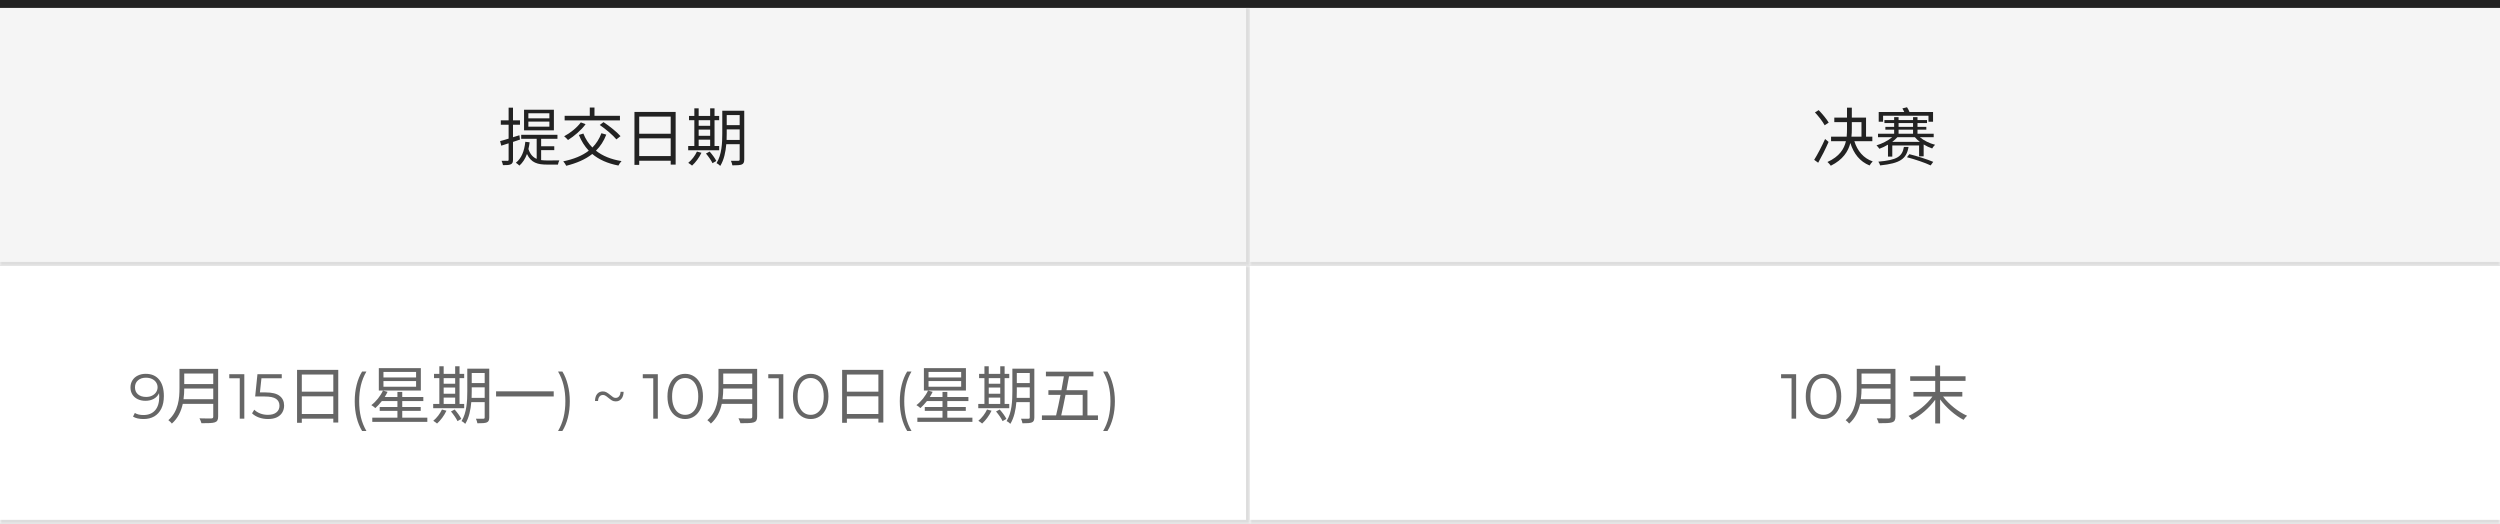
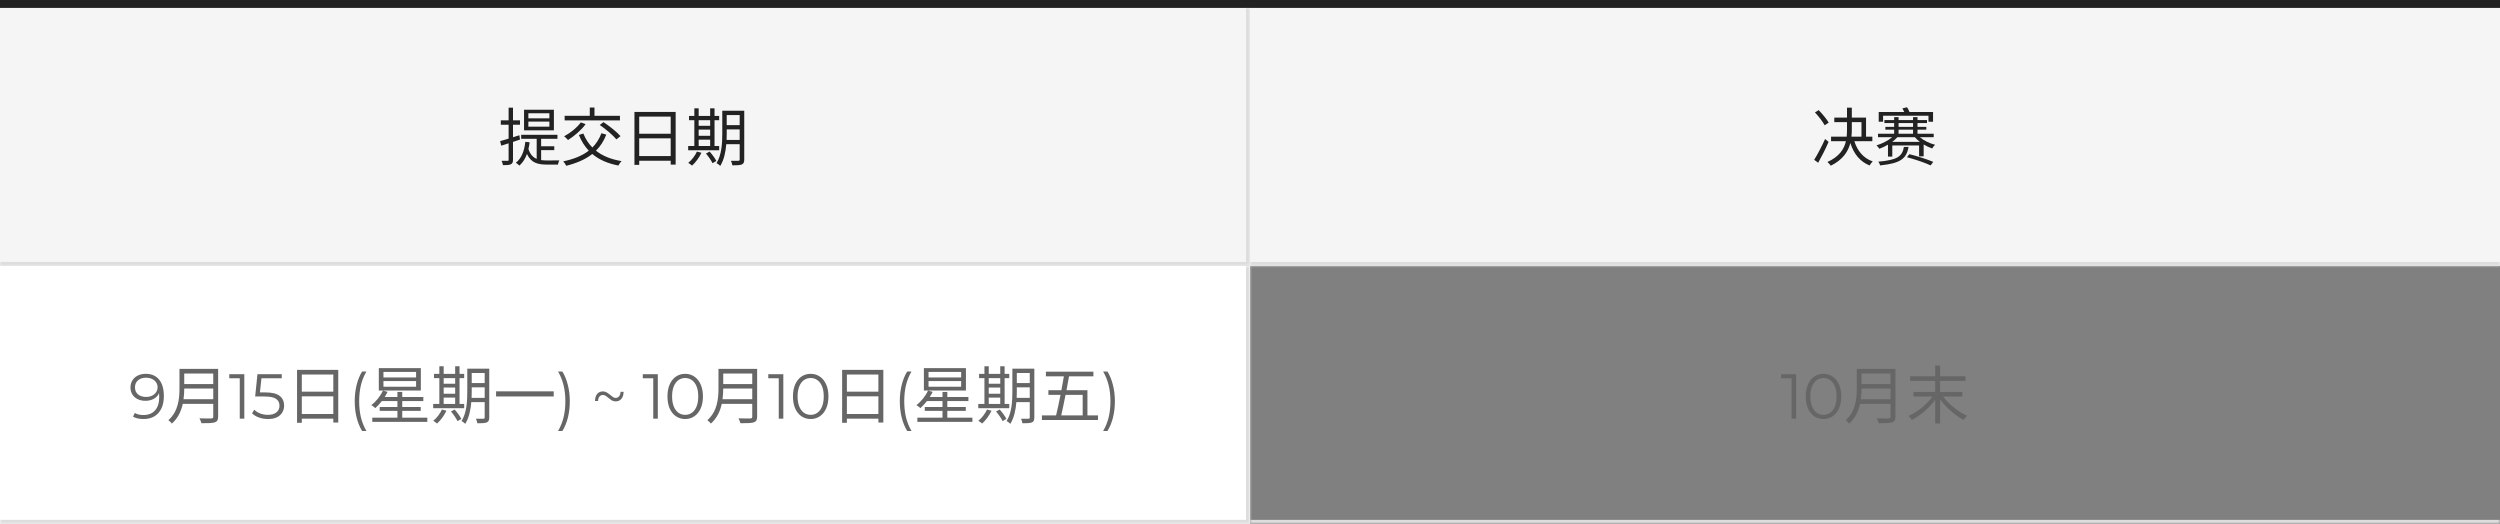
<svg xmlns="http://www.w3.org/2000/svg" width="630" height="132" viewBox="0 0 630 132" fill="none">
  <rect x="0" y="0" width="630" height="132" fill="#808080" stroke="none" />
  <rect width="315" height="2" fill="#222222" />
  <mask id="path-2-inside-1_12902_3836" fill="white">
    <path d="M0 2H315V67H0V2Z" />
  </mask>
  <path d="M0 2H315V67H0V2Z" fill="#F5F5F5" />
  <path d="M315 67V68H316V67H315ZM315 2H314V67H315H316V2H315ZM315 67V66H0V67V68H315V67Z" fill="#DDDDDD" mask="url(#path-2-inside-1_12902_3836)" />
  <path d="M138.444 29.812V28.548H133.148V29.812H138.444ZM138.444 31.924V30.644H133.148V31.924H138.444ZM139.58 27.652V32.836H132.06V27.652H139.58ZM130.892 34.084L131.036 35.172C130.46 35.38 129.868 35.556 129.276 35.764V40.244C129.276 40.9 129.132 41.204 128.732 41.396C128.364 41.588 127.756 41.636 126.748 41.62C126.7 41.332 126.556 40.852 126.396 40.516C127.084 40.532 127.724 40.532 127.9 40.532C128.092 40.532 128.172 40.468 128.172 40.228V36.116C127.516 36.34 126.892 36.532 126.316 36.708L126.028 35.556C126.62 35.412 127.356 35.188 128.172 34.932V31.428H126.204V30.324H128.172V27.14H129.276V30.324H131.036V31.428H129.276V34.58L130.892 34.084ZM136.364 37.828V40.34C136.828 40.404 137.34 40.436 137.868 40.436C138.252 40.436 140.412 40.436 140.956 40.42C140.796 40.676 140.652 41.172 140.604 41.476H137.82C135.516 41.476 133.836 41.044 132.796 38.804C132.364 40.004 131.724 40.98 130.892 41.732C130.7 41.54 130.252 41.172 129.996 41.012C131.42 39.892 132.124 38.1 132.38 35.732L133.468 35.86C133.388 36.452 133.292 37.028 133.164 37.556C133.612 38.916 134.332 39.652 135.244 40.036V34.98H131.34V33.972H140.476V34.98H136.364V36.852H139.676V37.828H136.364ZM156.226 29.188V30.34H142.29V29.188H148.626V27.092H149.81V29.188H156.226ZM151.138 31.492L152.082 30.772C153.586 31.78 155.458 33.252 156.37 34.308L155.33 35.124C154.482 34.084 152.658 32.548 151.138 31.492ZM146.37 30.836L147.57 31.3C146.466 32.82 144.674 34.324 143.138 35.284C142.914 35.028 142.466 34.548 142.162 34.34C143.73 33.508 145.394 32.18 146.37 30.836ZM151.554 33.572L152.786 33.924C152.162 35.556 151.282 36.884 150.178 37.972C151.826 39.284 153.986 40.164 156.626 40.596C156.354 40.852 156.002 41.396 155.842 41.716C153.138 41.204 150.946 40.228 149.25 38.804C147.49 40.196 145.282 41.124 142.69 41.78C142.578 41.492 142.194 40.932 141.938 40.66C144.53 40.116 146.706 39.268 148.37 37.972C147.33 36.868 146.498 35.556 145.874 34.004L147.01 33.652C147.538 35.012 148.306 36.18 149.282 37.172C150.258 36.196 151.026 35.012 151.554 33.572ZM161.08 39.332H169.016V34.868H161.08V39.332ZM169.016 29.38H161.08V33.7H169.016V29.38ZM159.88 28.212H170.264V41.476H169.016V40.5H161.08V41.54H159.88V28.212ZM176.062 35.188V36.788H178.958V35.188H176.062ZM178.958 30.292H176.062V31.7H178.958V30.292ZM176.062 32.66V34.228H178.958V32.66H176.062ZM181.23 36.788V37.86H173.422V36.788H174.974V30.292H173.63V29.22H174.974V27.3H176.062V29.22H178.958V27.3H180.062V29.22H181.23V30.292H180.062V36.788H181.23ZM175.63 38.196L176.766 38.5C176.19 39.732 175.278 40.948 174.398 41.732C174.174 41.54 173.726 41.204 173.438 41.044C174.318 40.324 175.15 39.252 175.63 38.196ZM177.902 38.692L178.83 38.196C179.47 38.916 180.206 39.908 180.51 40.564L179.55 41.124C179.262 40.484 178.542 39.444 177.902 38.692ZM183.102 35.268H186.398V32.612H183.134V33.684C183.134 34.18 183.118 34.724 183.102 35.268ZM186.398 28.996H183.134V31.54H186.398V28.996ZM187.55 27.908V40.196C187.55 40.9 187.374 41.252 186.942 41.444C186.478 41.636 185.742 41.668 184.558 41.668C184.51 41.332 184.334 40.82 184.19 40.516C185.038 40.532 185.838 40.532 186.062 40.516C186.302 40.516 186.398 40.436 186.398 40.18V36.34H183.022C182.862 38.244 182.462 40.276 181.502 41.812C181.31 41.588 180.83 41.22 180.558 41.124C181.886 39.012 182.014 35.972 182.014 33.684V27.908H187.55Z" fill="#222222" />
  <mask id="path-5-inside-2_12902_3836" fill="white">
    <path d="M0 67H315V132H0V67Z" />
  </mask>
  <path d="M0 67H315V132H0V67Z" fill="white" />
-   <path d="M315 132V133H316V132H315ZM315 67H314V132H315H316V67H315ZM315 132V131H0V132V133H315V132Z" fill="#DDDDDD" mask="url(#path-5-inside-2_12902_3836)" />
+   <path d="M315 132V133H316V132H315ZM315 67H314V132H316V67H315ZM315 132V131H0V132V133H315V132Z" fill="#DDDDDD" mask="url(#path-5-inside-2_12902_3836)" />
  <path d="M36.703 94.204C38.185 94.204 39.322 94.695 40.111 95.676C40.9 96.647 41.295 98.023 41.295 99.804C41.295 101.052 41.081 102.108 40.655 102.972C40.228 103.836 39.631 104.492 38.863 104.94C38.095 105.377 37.199 105.596 36.175 105.596C35.066 105.596 34.18 105.393 33.519 104.988L33.983 104.06C34.516 104.412 35.242 104.588 36.159 104.588C37.396 104.588 38.367 104.199 39.071 103.42C39.775 102.631 40.127 101.489 40.127 99.996C40.127 99.719 40.111 99.415 40.079 99.084C39.801 99.692 39.359 100.167 38.751 100.508C38.143 100.839 37.444 101.004 36.655 101.004C35.919 101.004 35.263 100.865 34.687 100.588C34.121 100.311 33.679 99.921 33.359 99.42C33.039 98.908 32.879 98.316 32.879 97.644C32.879 96.961 33.044 96.359 33.375 95.836C33.706 95.313 34.159 94.913 34.735 94.636C35.322 94.348 35.977 94.204 36.703 94.204ZM36.831 100.028C37.396 100.028 37.892 99.921 38.319 99.708C38.756 99.495 39.097 99.201 39.343 98.828C39.588 98.455 39.711 98.039 39.711 97.58C39.711 97.153 39.593 96.759 39.359 96.396C39.135 96.033 38.799 95.74 38.351 95.516C37.903 95.292 37.37 95.18 36.751 95.18C35.94 95.18 35.279 95.404 34.767 95.852C34.266 96.289 34.015 96.876 34.015 97.612C34.015 98.348 34.266 98.935 34.767 99.372C35.279 99.809 35.967 100.028 36.831 100.028ZM46.251 100.604H53.739V97.916H46.427C46.427 98.748 46.379 99.66 46.251 100.604ZM53.739 94.124H46.427V96.78H53.739V94.124ZM54.971 92.956V104.988C54.971 105.82 54.731 106.236 54.139 106.428C53.531 106.636 52.475 106.652 50.763 106.652C50.683 106.316 50.459 105.756 50.267 105.42C51.595 105.468 52.875 105.452 53.243 105.452C53.611 105.436 53.739 105.324 53.739 104.972V101.772H46.059C45.659 103.58 44.859 105.388 43.307 106.748C43.147 106.492 42.667 106.06 42.427 105.884C44.971 103.644 45.227 100.396 45.227 97.852V92.956H54.971ZM61.569 94.3V105.5H60.417V95.324H57.777V94.3H61.569ZM66.94 98.892C68.561 98.892 69.74 99.185 70.476 99.772C71.223 100.348 71.596 101.159 71.596 102.204C71.596 102.855 71.441 103.436 71.132 103.948C70.833 104.46 70.38 104.865 69.772 105.164C69.164 105.452 68.417 105.596 67.532 105.596C66.732 105.596 65.969 105.468 65.244 105.212C64.529 104.945 63.953 104.593 63.516 104.156L64.076 103.244C64.449 103.628 64.94 103.943 65.548 104.188C66.156 104.423 66.812 104.54 67.516 104.54C68.444 104.54 69.159 104.332 69.66 103.916C70.172 103.5 70.428 102.945 70.428 102.252C70.428 101.484 70.14 100.903 69.564 100.508C68.999 100.113 68.039 99.916 66.684 99.916H64.3L64.876 94.3H71.004V95.324H65.884L65.5 98.892H66.94ZM76.057 104.332H83.993V99.868H76.057V104.332ZM83.993 94.38H76.057V98.7H83.993V94.38ZM74.857 93.212H85.241V106.476H83.993V105.5H76.057V106.54H74.857V93.212ZM91.247 108.604C90.649 107.623 90.191 106.497 89.871 105.228C89.551 103.948 89.391 102.577 89.391 101.116C89.391 99.655 89.551 98.284 89.871 97.004C90.191 95.713 90.649 94.588 91.247 93.628H92.335C91.705 94.705 91.241 95.863 90.943 97.1C90.655 98.337 90.511 99.676 90.511 101.116C90.511 102.556 90.655 103.895 90.943 105.132C91.241 106.369 91.705 107.527 92.335 108.604H91.247ZM104.854 95.116V93.724H96.63V95.116H104.854ZM104.854 97.452V96.028H96.63V97.452H104.854ZM106.054 92.764V98.412H95.462V92.764H106.054ZM101.366 105.26H107.686V106.316H93.814V105.26H100.15V103.532H95.686V102.572H100.15V101.068H96.23C95.702 101.74 95.126 102.348 94.582 102.844C94.358 102.62 93.878 102.252 93.574 102.092C94.758 101.196 95.862 99.82 96.502 98.428L97.67 98.748C97.462 99.18 97.206 99.628 96.95 100.044H100.15V98.764H101.366V100.044H106.678V101.068H101.366V102.572H106.022V103.532H101.366V105.26ZM111.804 100.188V101.788H114.7V100.188H111.804ZM114.7 95.292H111.804V96.7H114.7V95.292ZM111.804 97.66V99.228H114.7V97.66H111.804ZM116.972 101.788V102.86H109.164V101.788H110.716V95.292H109.372V94.22H110.716V92.3H111.804V94.22H114.7V92.3H115.804V94.22H116.972V95.292H115.804V101.788H116.972ZM111.372 103.196L112.508 103.5C111.932 104.732 111.02 105.948 110.14 106.732C109.916 106.54 109.468 106.204 109.18 106.044C110.06 105.324 110.892 104.252 111.372 103.196ZM113.644 103.692L114.572 103.196C115.212 103.916 115.948 104.908 116.252 105.564L115.292 106.124C115.004 105.484 114.284 104.444 113.644 103.692ZM118.844 100.268H122.14V97.612H118.876V98.684C118.876 99.18 118.86 99.724 118.844 100.268ZM122.14 93.996H118.876V96.54H122.14V93.996ZM123.292 92.908V105.196C123.292 105.9 123.116 106.252 122.684 106.444C122.22 106.636 121.484 106.668 120.3 106.668C120.252 106.332 120.076 105.82 119.932 105.516C120.78 105.532 121.58 105.532 121.804 105.516C122.044 105.516 122.14 105.436 122.14 105.18V101.34H118.764C118.604 103.244 118.204 105.276 117.244 106.812C117.052 106.588 116.572 106.22 116.3 106.124C117.628 104.012 117.756 100.972 117.756 98.684V92.908H123.292ZM125.01 98.62H139.538V99.916H125.01V98.62ZM140.632 108.604C141.262 107.527 141.726 106.375 142.024 105.148C142.323 103.911 142.472 102.567 142.472 101.116C142.472 99.665 142.323 98.327 142.024 97.1C141.726 95.863 141.262 94.705 140.632 93.628H141.72C142.318 94.588 142.776 95.713 143.096 97.004C143.427 98.284 143.592 99.655 143.592 101.116C143.592 102.577 143.432 103.948 143.112 105.228C142.792 106.508 142.328 107.633 141.72 108.604H140.632ZM155.169 101.148C154.807 101.148 154.492 101.073 154.225 100.924C153.959 100.764 153.644 100.535 153.281 100.236C152.993 99.991 152.753 99.815 152.561 99.708C152.38 99.591 152.177 99.532 151.953 99.532C151.58 99.532 151.281 99.671 151.057 99.948C150.844 100.215 150.727 100.583 150.705 101.052H149.937C149.959 100.273 150.145 99.676 150.497 99.26C150.86 98.844 151.335 98.636 151.921 98.636C152.284 98.636 152.599 98.716 152.865 98.876C153.132 99.025 153.447 99.249 153.809 99.548C154.087 99.793 154.321 99.975 154.513 100.092C154.705 100.209 154.913 100.268 155.137 100.268C155.511 100.268 155.804 100.129 156.017 99.852C156.241 99.575 156.364 99.201 156.385 98.732H157.153C157.132 99.511 156.94 100.108 156.577 100.524C156.225 100.94 155.756 101.148 155.169 101.148ZM165.772 94.3V105.5H164.62V95.324H161.98V94.3H165.772ZM172.663 105.596C171.799 105.596 171.026 105.367 170.343 104.908C169.671 104.449 169.143 103.793 168.759 102.94C168.386 102.076 168.199 101.063 168.199 99.9C168.199 98.737 168.386 97.729 168.759 96.876C169.143 96.012 169.671 95.351 170.343 94.892C171.026 94.433 171.799 94.204 172.663 94.204C173.527 94.204 174.295 94.433 174.967 94.892C175.65 95.351 176.183 96.012 176.567 96.876C176.951 97.729 177.143 98.737 177.143 99.9C177.143 101.063 176.951 102.076 176.567 102.94C176.183 103.793 175.65 104.449 174.967 104.908C174.295 105.367 173.527 105.596 172.663 105.596ZM172.663 104.54C173.314 104.54 173.885 104.359 174.375 103.996C174.877 103.633 175.266 103.105 175.543 102.412C175.821 101.719 175.959 100.881 175.959 99.9C175.959 98.919 175.821 98.081 175.543 97.388C175.266 96.695 174.877 96.167 174.375 95.804C173.885 95.441 173.314 95.26 172.663 95.26C172.013 95.26 171.437 95.441 170.935 95.804C170.445 96.167 170.061 96.695 169.783 97.388C169.506 98.081 169.367 98.919 169.367 99.9C169.367 100.881 169.506 101.719 169.783 102.412C170.061 103.105 170.445 103.633 170.935 103.996C171.437 104.359 172.013 104.54 172.663 104.54ZM182.079 100.604H189.567V97.916H182.255C182.255 98.748 182.207 99.66 182.079 100.604ZM189.567 94.124H182.255V96.78H189.567V94.124ZM190.799 92.956V104.988C190.799 105.82 190.559 106.236 189.967 106.428C189.359 106.636 188.303 106.652 186.591 106.652C186.511 106.316 186.287 105.756 186.095 105.42C187.423 105.468 188.703 105.452 189.071 105.452C189.439 105.436 189.567 105.324 189.567 104.972V101.772H181.887C181.487 103.58 180.687 105.388 179.135 106.748C178.975 106.492 178.495 106.06 178.255 105.884C180.799 103.644 181.055 100.396 181.055 97.852V92.956H190.799ZM197.397 94.3V105.5H196.245V95.324H193.605V94.3H197.397ZM204.288 105.596C203.424 105.596 202.651 105.367 201.968 104.908C201.296 104.449 200.768 103.793 200.384 102.94C200.011 102.076 199.824 101.063 199.824 99.9C199.824 98.737 200.011 97.729 200.384 96.876C200.768 96.012 201.296 95.351 201.968 94.892C202.651 94.433 203.424 94.204 204.288 94.204C205.152 94.204 205.92 94.433 206.592 94.892C207.275 95.351 207.808 96.012 208.192 96.876C208.576 97.729 208.768 98.737 208.768 99.9C208.768 101.063 208.576 102.076 208.192 102.94C207.808 103.793 207.275 104.449 206.592 104.908C205.92 105.367 205.152 105.596 204.288 105.596ZM204.288 104.54C204.939 104.54 205.51 104.359 206 103.996C206.502 103.633 206.891 103.105 207.168 102.412C207.446 101.719 207.584 100.881 207.584 99.9C207.584 98.919 207.446 98.081 207.168 97.388C206.891 96.695 206.502 96.167 206 95.804C205.51 95.441 204.939 95.26 204.288 95.26C203.638 95.26 203.062 95.441 202.56 95.804C202.07 96.167 201.686 96.695 201.408 97.388C201.131 98.081 200.992 98.919 200.992 99.9C200.992 100.881 201.131 101.719 201.408 102.412C201.686 103.105 202.07 103.633 202.56 103.996C203.062 104.359 203.638 104.54 204.288 104.54ZM213.416 104.332H221.352V99.868H213.416V104.332ZM221.352 94.38H213.416V98.7H221.352V94.38ZM212.216 93.212H222.6V106.476H221.352V105.5H213.416V106.54H212.216V93.212ZM228.606 108.604C228.009 107.623 227.55 106.497 227.23 105.228C226.91 103.948 226.75 102.577 226.75 101.116C226.75 99.655 226.91 98.284 227.23 97.004C227.55 95.713 228.009 94.588 228.606 93.628H229.694C229.065 94.705 228.601 95.863 228.302 97.1C228.014 98.337 227.87 99.676 227.87 101.116C227.87 102.556 228.014 103.895 228.302 105.132C228.601 106.369 229.065 107.527 229.694 108.604H228.606ZM242.214 95.116V93.724H233.99V95.116H242.214ZM242.214 97.452V96.028H233.99V97.452H242.214ZM243.414 92.764V98.412H232.822V92.764H243.414ZM238.726 105.26H245.046V106.316H231.174V105.26H237.51V103.532H233.046V102.572H237.51V101.068H233.59C233.062 101.74 232.486 102.348 231.942 102.844C231.718 102.62 231.238 102.252 230.934 102.092C232.118 101.196 233.222 99.82 233.862 98.428L235.03 98.748C234.822 99.18 234.566 99.628 234.31 100.044H237.51V98.764H238.726V100.044H244.038V101.068H238.726V102.572H243.382V103.532H238.726V105.26ZM249.164 100.188V101.788H252.06V100.188H249.164ZM252.06 95.292H249.164V96.7H252.06V95.292ZM249.164 97.66V99.228H252.06V97.66H249.164ZM254.332 101.788V102.86H246.524V101.788H248.076V95.292H246.732V94.22H248.076V92.3H249.164V94.22H252.06V92.3H253.164V94.22H254.332V95.292H253.164V101.788H254.332ZM248.732 103.196L249.868 103.5C249.292 104.732 248.38 105.948 247.5 106.732C247.276 106.54 246.828 106.204 246.54 106.044C247.42 105.324 248.252 104.252 248.732 103.196ZM251.004 103.692L251.932 103.196C252.572 103.916 253.308 104.908 253.612 105.564L252.652 106.124C252.364 105.484 251.644 104.444 251.004 103.692ZM256.204 100.268H259.5V97.612H256.236V98.684C256.236 99.18 256.22 99.724 256.204 100.268ZM259.5 93.996H256.236V96.54H259.5V93.996ZM260.652 92.908V105.196C260.652 105.9 260.476 106.252 260.044 106.444C259.58 106.636 258.844 106.668 257.66 106.668C257.612 106.332 257.436 105.82 257.292 105.516C258.14 105.532 258.94 105.532 259.164 105.516C259.404 105.516 259.5 105.436 259.5 105.18V101.34H256.124C255.964 103.244 255.564 105.276 254.604 106.812C254.412 106.588 253.932 106.22 253.66 106.124C254.988 104.012 255.116 100.972 255.116 98.684V92.908H260.652ZM272.834 99.5H268.514C268.146 101.404 267.762 103.244 267.426 104.684H272.834V99.5ZM274.034 104.684H276.69V105.836H262.562V104.684H266.13C266.482 103.228 266.882 101.388 267.25 99.5H264.194V98.332H267.474C267.714 97.116 267.922 95.932 268.098 94.828H263.57V93.66H275.538V94.828H269.394C269.202 95.932 268.978 97.132 268.754 98.332H274.034V104.684ZM277.992 108.604C278.621 107.527 279.085 106.375 279.384 105.148C279.682 103.911 279.832 102.567 279.832 101.116C279.832 99.665 279.682 98.327 279.384 97.1C279.085 95.863 278.621 94.705 277.992 93.628H279.08C279.677 94.588 280.136 95.713 280.456 97.004C280.786 98.284 280.952 99.655 280.952 101.116C280.952 102.577 280.792 103.948 280.472 105.228C280.152 106.508 279.688 107.633 279.08 108.604H277.992Z" fill="#666666" />
  <rect x="315" width="315" height="2" fill="#222222" />
  <mask id="path-9-inside-3_12902_3836" fill="white">
    <path d="M315 2H630V67H315V2Z" />
  </mask>
  <path d="M315 2H630V67H315V2Z" fill="#F5F5F5" />
  <path d="M630 67V66H315V67V68H630V67Z" fill="#DDDDDD" mask="url(#path-9-inside-3_12902_3836)" />
  <path d="M460.836 30.9L459.812 31.572C459.364 30.692 458.276 29.3 457.364 28.324L458.308 27.748C459.22 28.692 460.34 30.036 460.836 30.9ZM459.924 35.028L460.804 35.764C460.068 37.476 459.044 39.492 458.18 41.012L457.172 40.276C457.956 39.028 459.092 36.884 459.924 35.028ZM466.66 30.772V32.436C466.66 33.076 466.644 33.748 466.564 34.436H469.092V30.772H466.66ZM471.828 35.588H467.3C468.068 38.036 469.588 39.876 471.924 40.676C471.652 40.916 471.316 41.396 471.14 41.7C468.692 40.708 467.14 38.756 466.292 36.036C465.748 38.164 464.436 40.228 461.364 41.764C461.188 41.508 460.804 41.044 460.516 40.82C463.556 39.444 464.724 37.524 465.172 35.588H461.428V34.436H465.364C465.428 33.748 465.444 33.076 465.444 32.436V30.772H462.244V29.636H465.444V27.14H466.66V29.636H470.244V34.436H471.828V35.588ZM474.538 29.172V30.676H473.434V28.228H479.866C479.738 27.908 479.562 27.604 479.402 27.316L480.57 27.028C480.794 27.38 481.066 27.844 481.194 28.228H487.13V30.676H485.978V29.172H474.538ZM479.786 37.028H480.954C480.426 40.084 478.81 41.156 473.802 41.684C473.722 41.396 473.514 40.964 473.338 40.74C478.026 40.324 479.354 39.492 479.786 37.028ZM480.554 39.62L481.162 38.852C483.114 39.332 485.738 40.18 487.178 40.788L486.522 41.684C485.178 41.028 482.554 40.148 480.554 39.62ZM476.842 35.748H483.802C483.322 35.396 482.89 34.98 482.554 34.58H478.138C477.77 34.98 477.322 35.396 476.842 35.748ZM478.442 32.676V33.7H482.09V32.676H478.442ZM478.442 31.012V31.972H482.09V31.012H478.442ZM487.29 34.58H483.802C484.81 35.428 486.266 36.132 487.642 36.484C487.402 36.708 487.066 37.108 486.906 37.412C486.186 37.172 485.45 36.82 484.762 36.404V39.396H483.61V36.66H476.858V39.46H475.77V36.452C475.066 36.884 474.314 37.236 473.594 37.492C473.434 37.236 473.098 36.82 472.874 36.628C474.25 36.228 475.754 35.46 476.826 34.58H473.258V33.7H477.322V32.676H475.114V31.972H477.322V31.012H474.874V30.26H477.322V29.524H478.442V30.26H482.09V29.524H483.21V30.26H485.61V31.012H483.21V31.972H485.434V32.676H483.21V33.7H487.29V34.58Z" fill="#222222" />
  <mask id="path-12-inside-4_12902_3836" fill="white">
    <path d="M315 67H630V132H315V67Z" />
  </mask>
-   <path d="M315 67H630V132H315V67Z" fill="white" />
  <path d="M630 132V131H315V132V133H630V132Z" fill="#DDDDDD" mask="url(#path-12-inside-4_12902_3836)" />
  <path d="M452.624 94.3V105.5H451.472V95.324H448.832V94.3H452.624ZM459.515 105.596C458.651 105.596 457.877 105.367 457.195 104.908C456.523 104.449 455.995 103.793 455.611 102.94C455.237 102.076 455.051 101.063 455.051 99.9C455.051 98.737 455.237 97.729 455.611 96.876C455.995 96.012 456.523 95.351 457.195 94.892C457.877 94.433 458.651 94.204 459.515 94.204C460.379 94.204 461.147 94.433 461.819 94.892C462.501 95.351 463.035 96.012 463.419 96.876C463.803 97.729 463.995 98.737 463.995 99.9C463.995 101.063 463.803 102.076 463.419 102.94C463.035 103.793 462.501 104.449 461.819 104.908C461.147 105.367 460.379 105.596 459.515 105.596ZM459.515 104.54C460.165 104.54 460.736 104.359 461.227 103.996C461.728 103.633 462.117 103.105 462.395 102.412C462.672 101.719 462.811 100.881 462.811 99.9C462.811 98.919 462.672 98.081 462.395 97.388C462.117 96.695 461.728 96.167 461.227 95.804C460.736 95.441 460.165 95.26 459.515 95.26C458.864 95.26 458.288 95.441 457.787 95.804C457.296 96.167 456.912 96.695 456.635 97.388C456.357 98.081 456.219 98.919 456.219 99.9C456.219 100.881 456.357 101.719 456.635 102.412C456.912 103.105 457.296 103.633 457.787 103.996C458.288 104.359 458.864 104.54 459.515 104.54ZM468.931 100.604H476.419V97.916H469.107C469.107 98.748 469.059 99.66 468.931 100.604ZM476.419 94.124H469.107V96.78H476.419V94.124ZM477.651 92.956V104.988C477.651 105.82 477.411 106.236 476.819 106.428C476.211 106.636 475.155 106.652 473.443 106.652C473.363 106.316 473.139 105.756 472.947 105.42C474.275 105.468 475.555 105.452 475.923 105.452C476.291 105.436 476.419 105.324 476.419 104.972V101.772H468.739C468.339 103.58 467.539 105.388 465.987 106.748C465.827 106.492 465.347 106.06 465.107 105.884C467.651 103.644 467.907 100.396 467.907 97.852V92.956H477.651ZM494.505 99.932H489.657C491.129 101.9 493.529 103.82 495.705 104.764C495.433 105.004 495.033 105.468 494.825 105.804C492.729 104.732 490.457 102.748 488.905 100.652V106.716H487.673V100.732C486.137 102.844 483.897 104.764 481.817 105.82C481.609 105.532 481.225 105.052 480.953 104.812C483.161 103.852 485.545 101.932 486.969 99.932H482.185V98.764H487.673V95.98H481.368V94.812H487.673V92.108H488.905V94.812H495.321V95.98H488.905V98.764H494.505V99.932Z" fill="#666666" />
</svg>